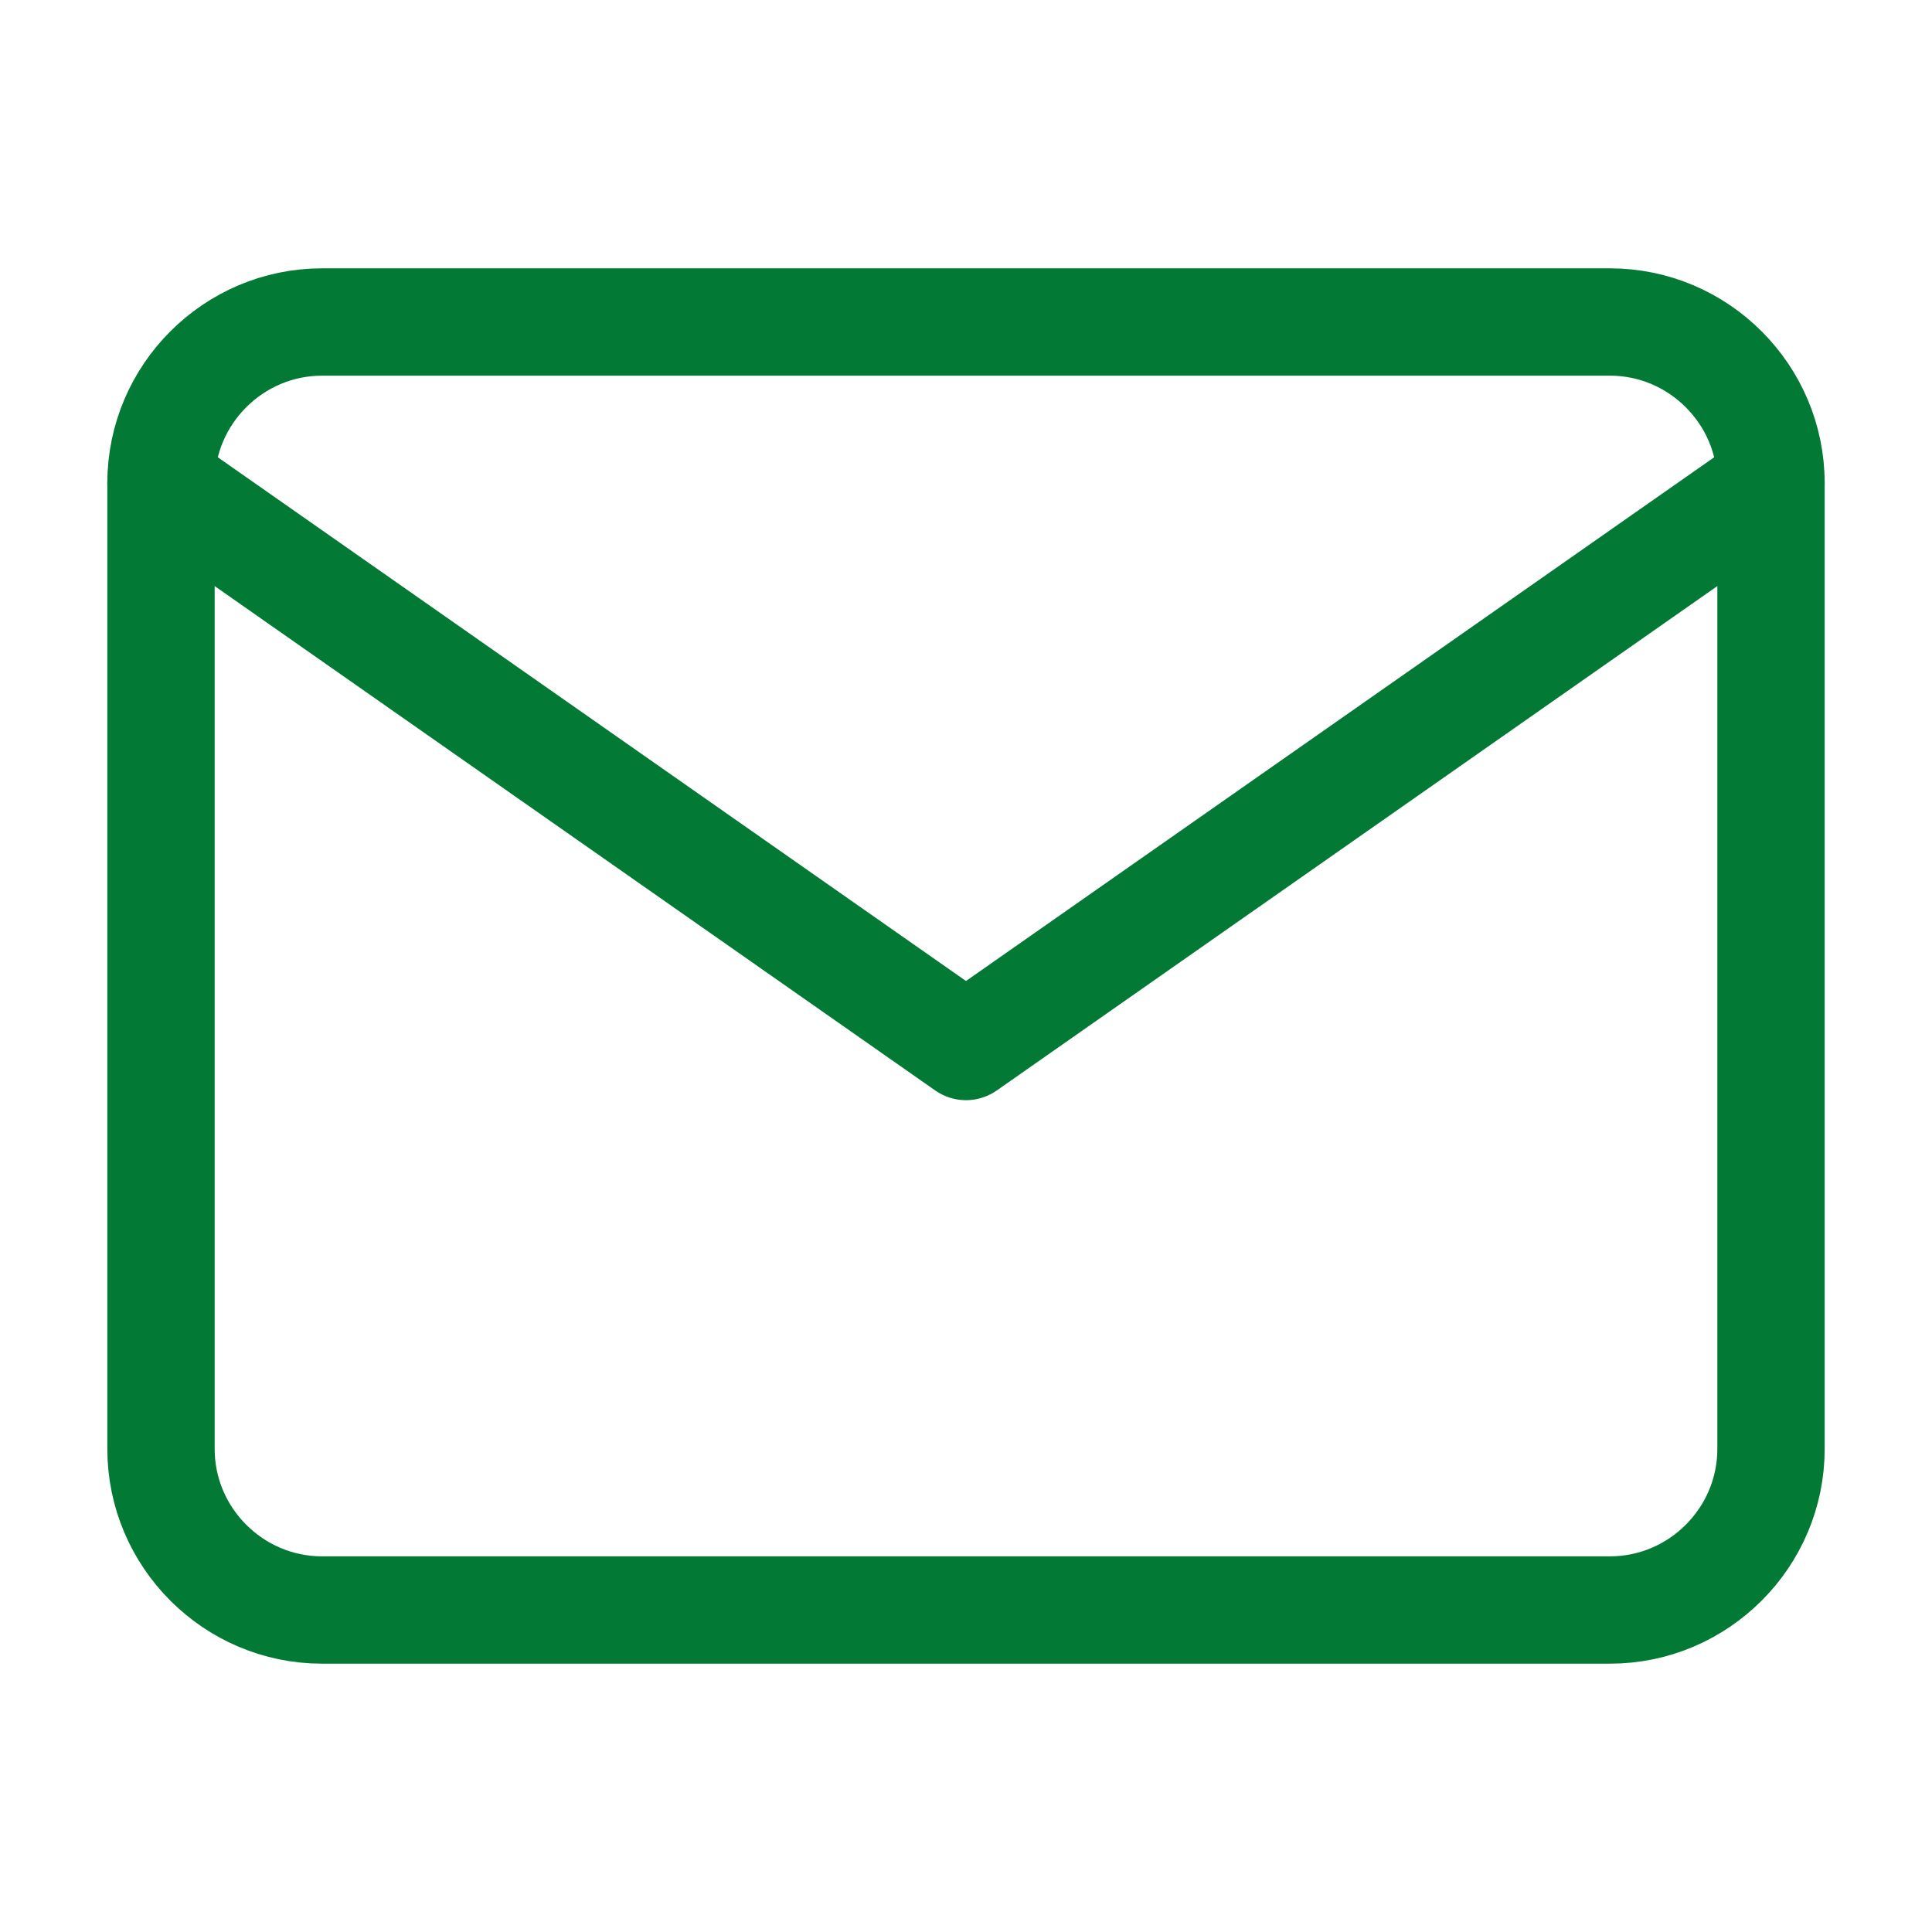
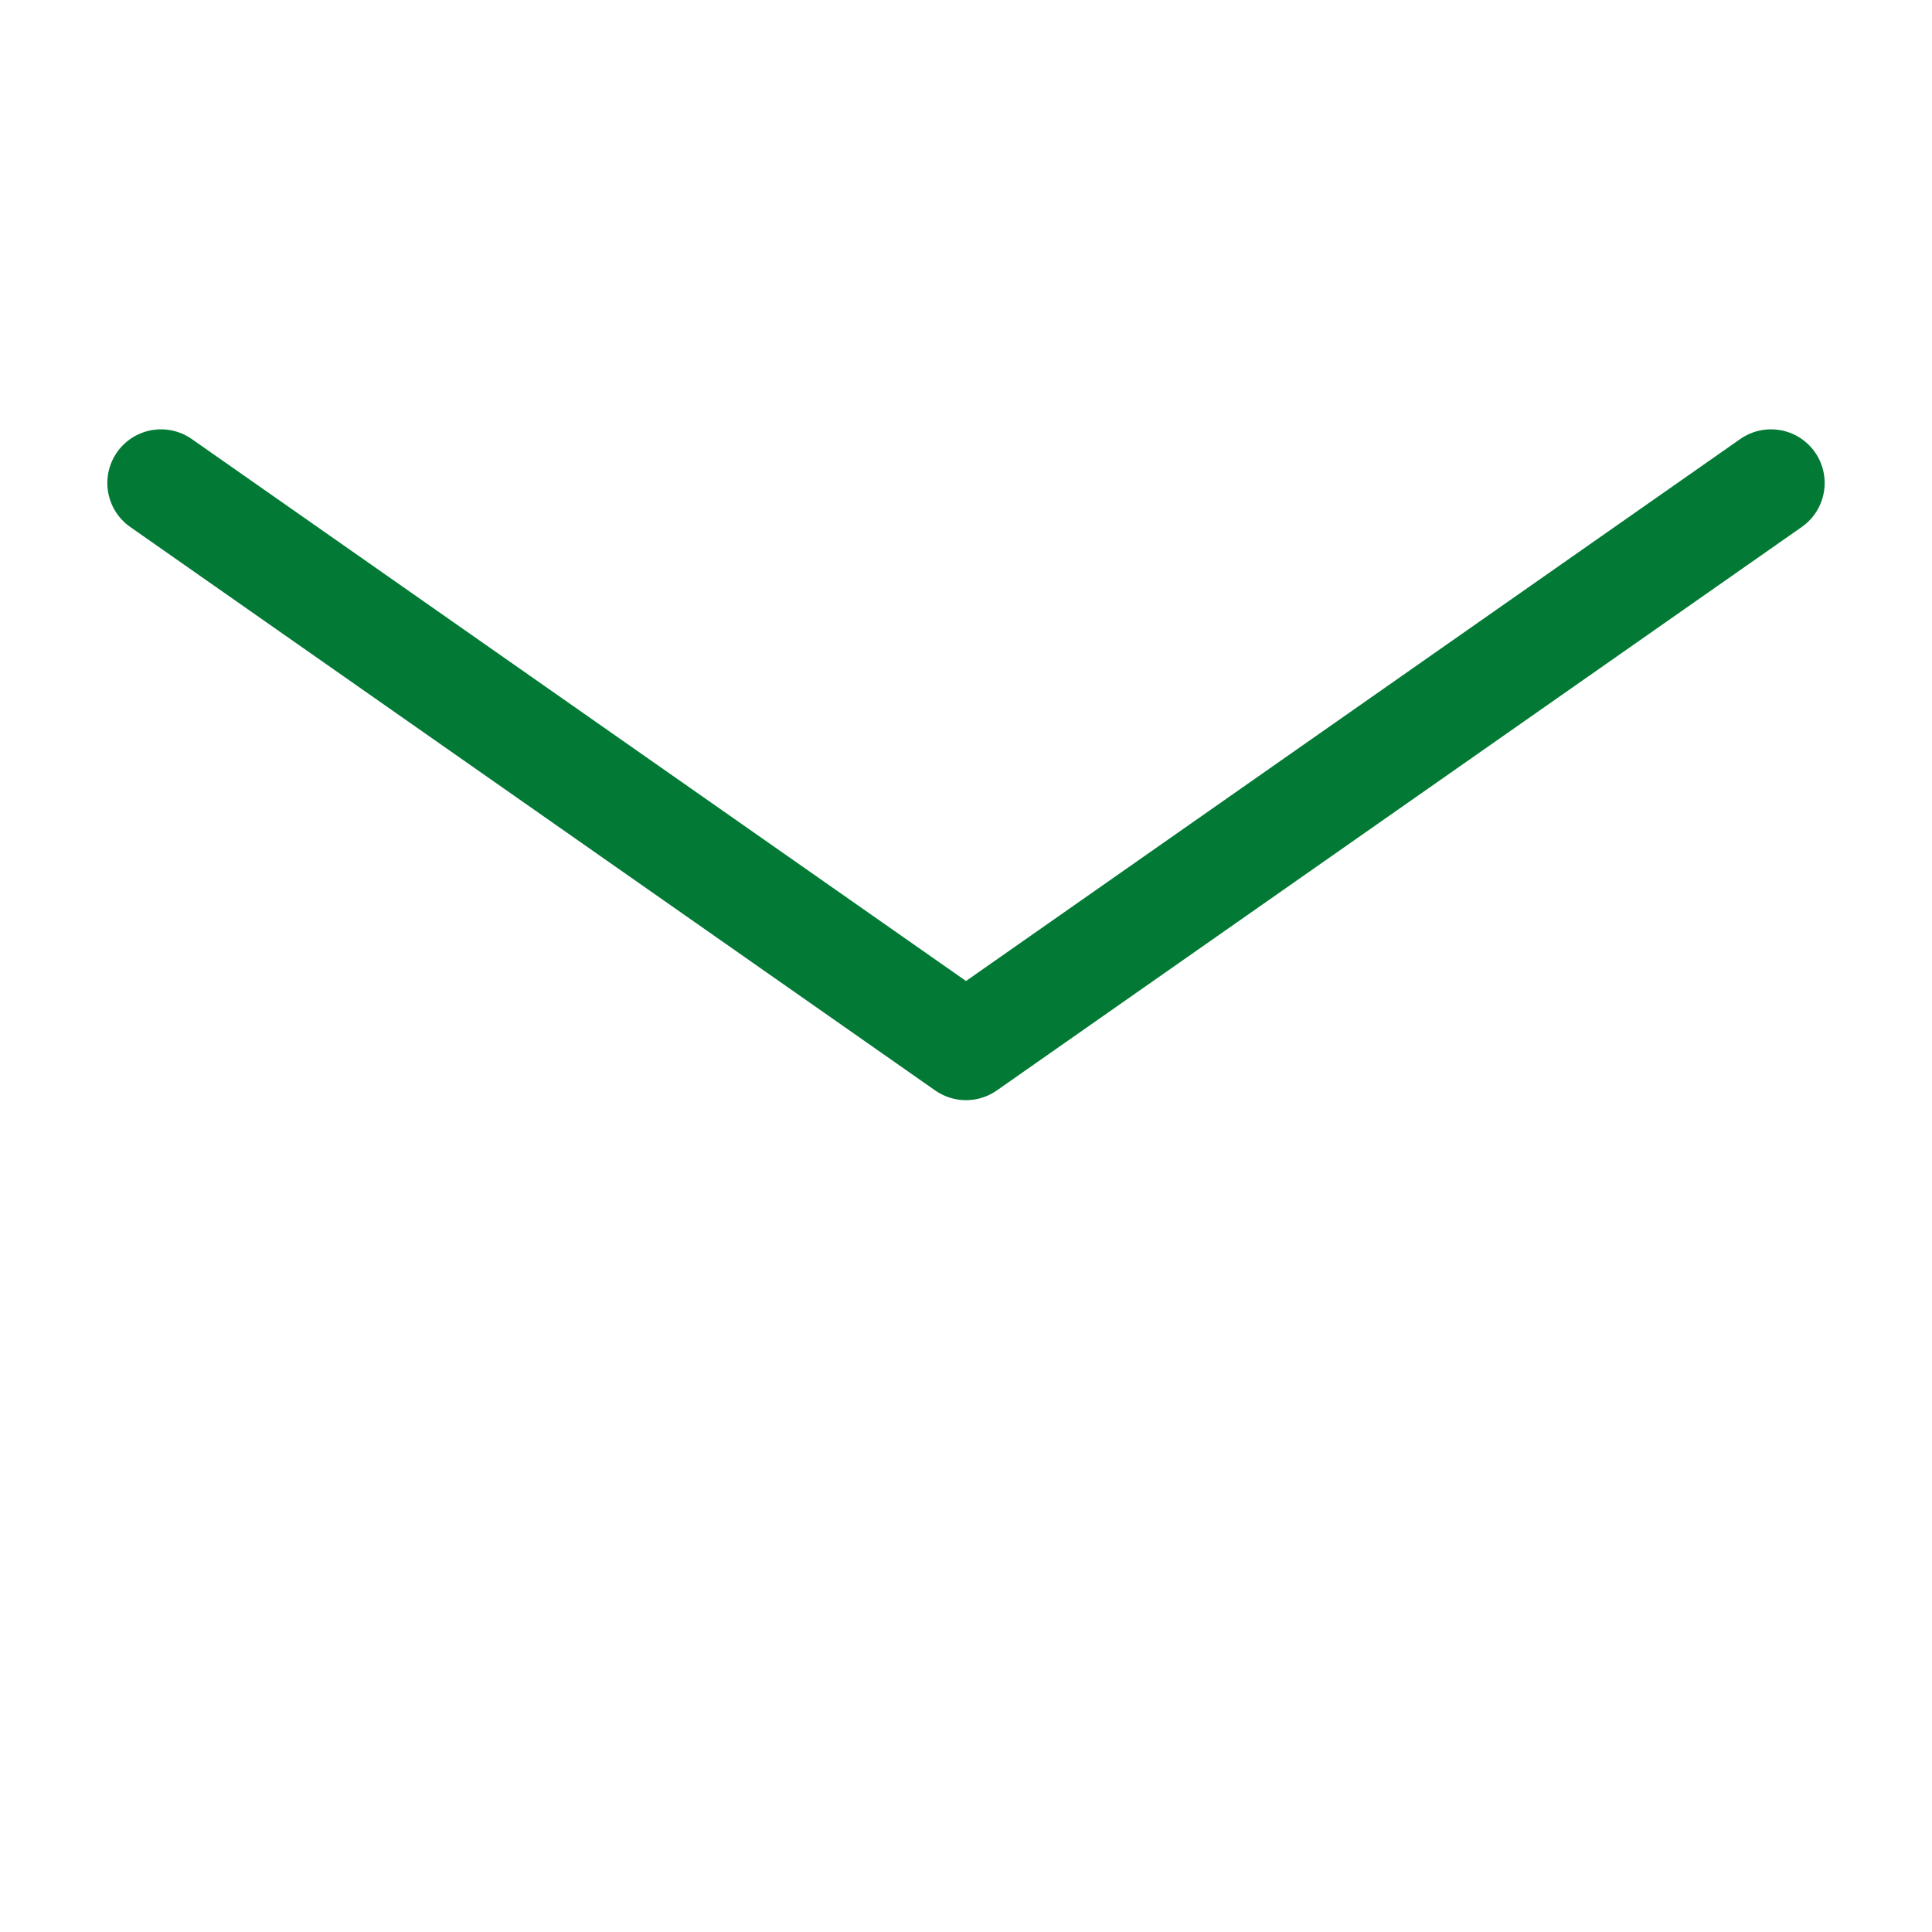
<svg xmlns="http://www.w3.org/2000/svg" width="18" height="18" viewBox="0 0 18 18" fill="none">
-   <path d="M3 3H15C15.825 3 16.5 3.675 16.5 4.5V13.5C16.5 14.325 15.825 15 15 15H3C2.175 15 1.5 14.325 1.5 13.5V4.5C1.5 3.675 2.175 3 3 3Z" stroke="#027A35" stroke-linecap="round" stroke-linejoin="round" />
  <path d="M16.5 4.5L9 9.75L1.5 4.5" stroke="#027A35" stroke-linecap="round" stroke-linejoin="round" />
</svg>